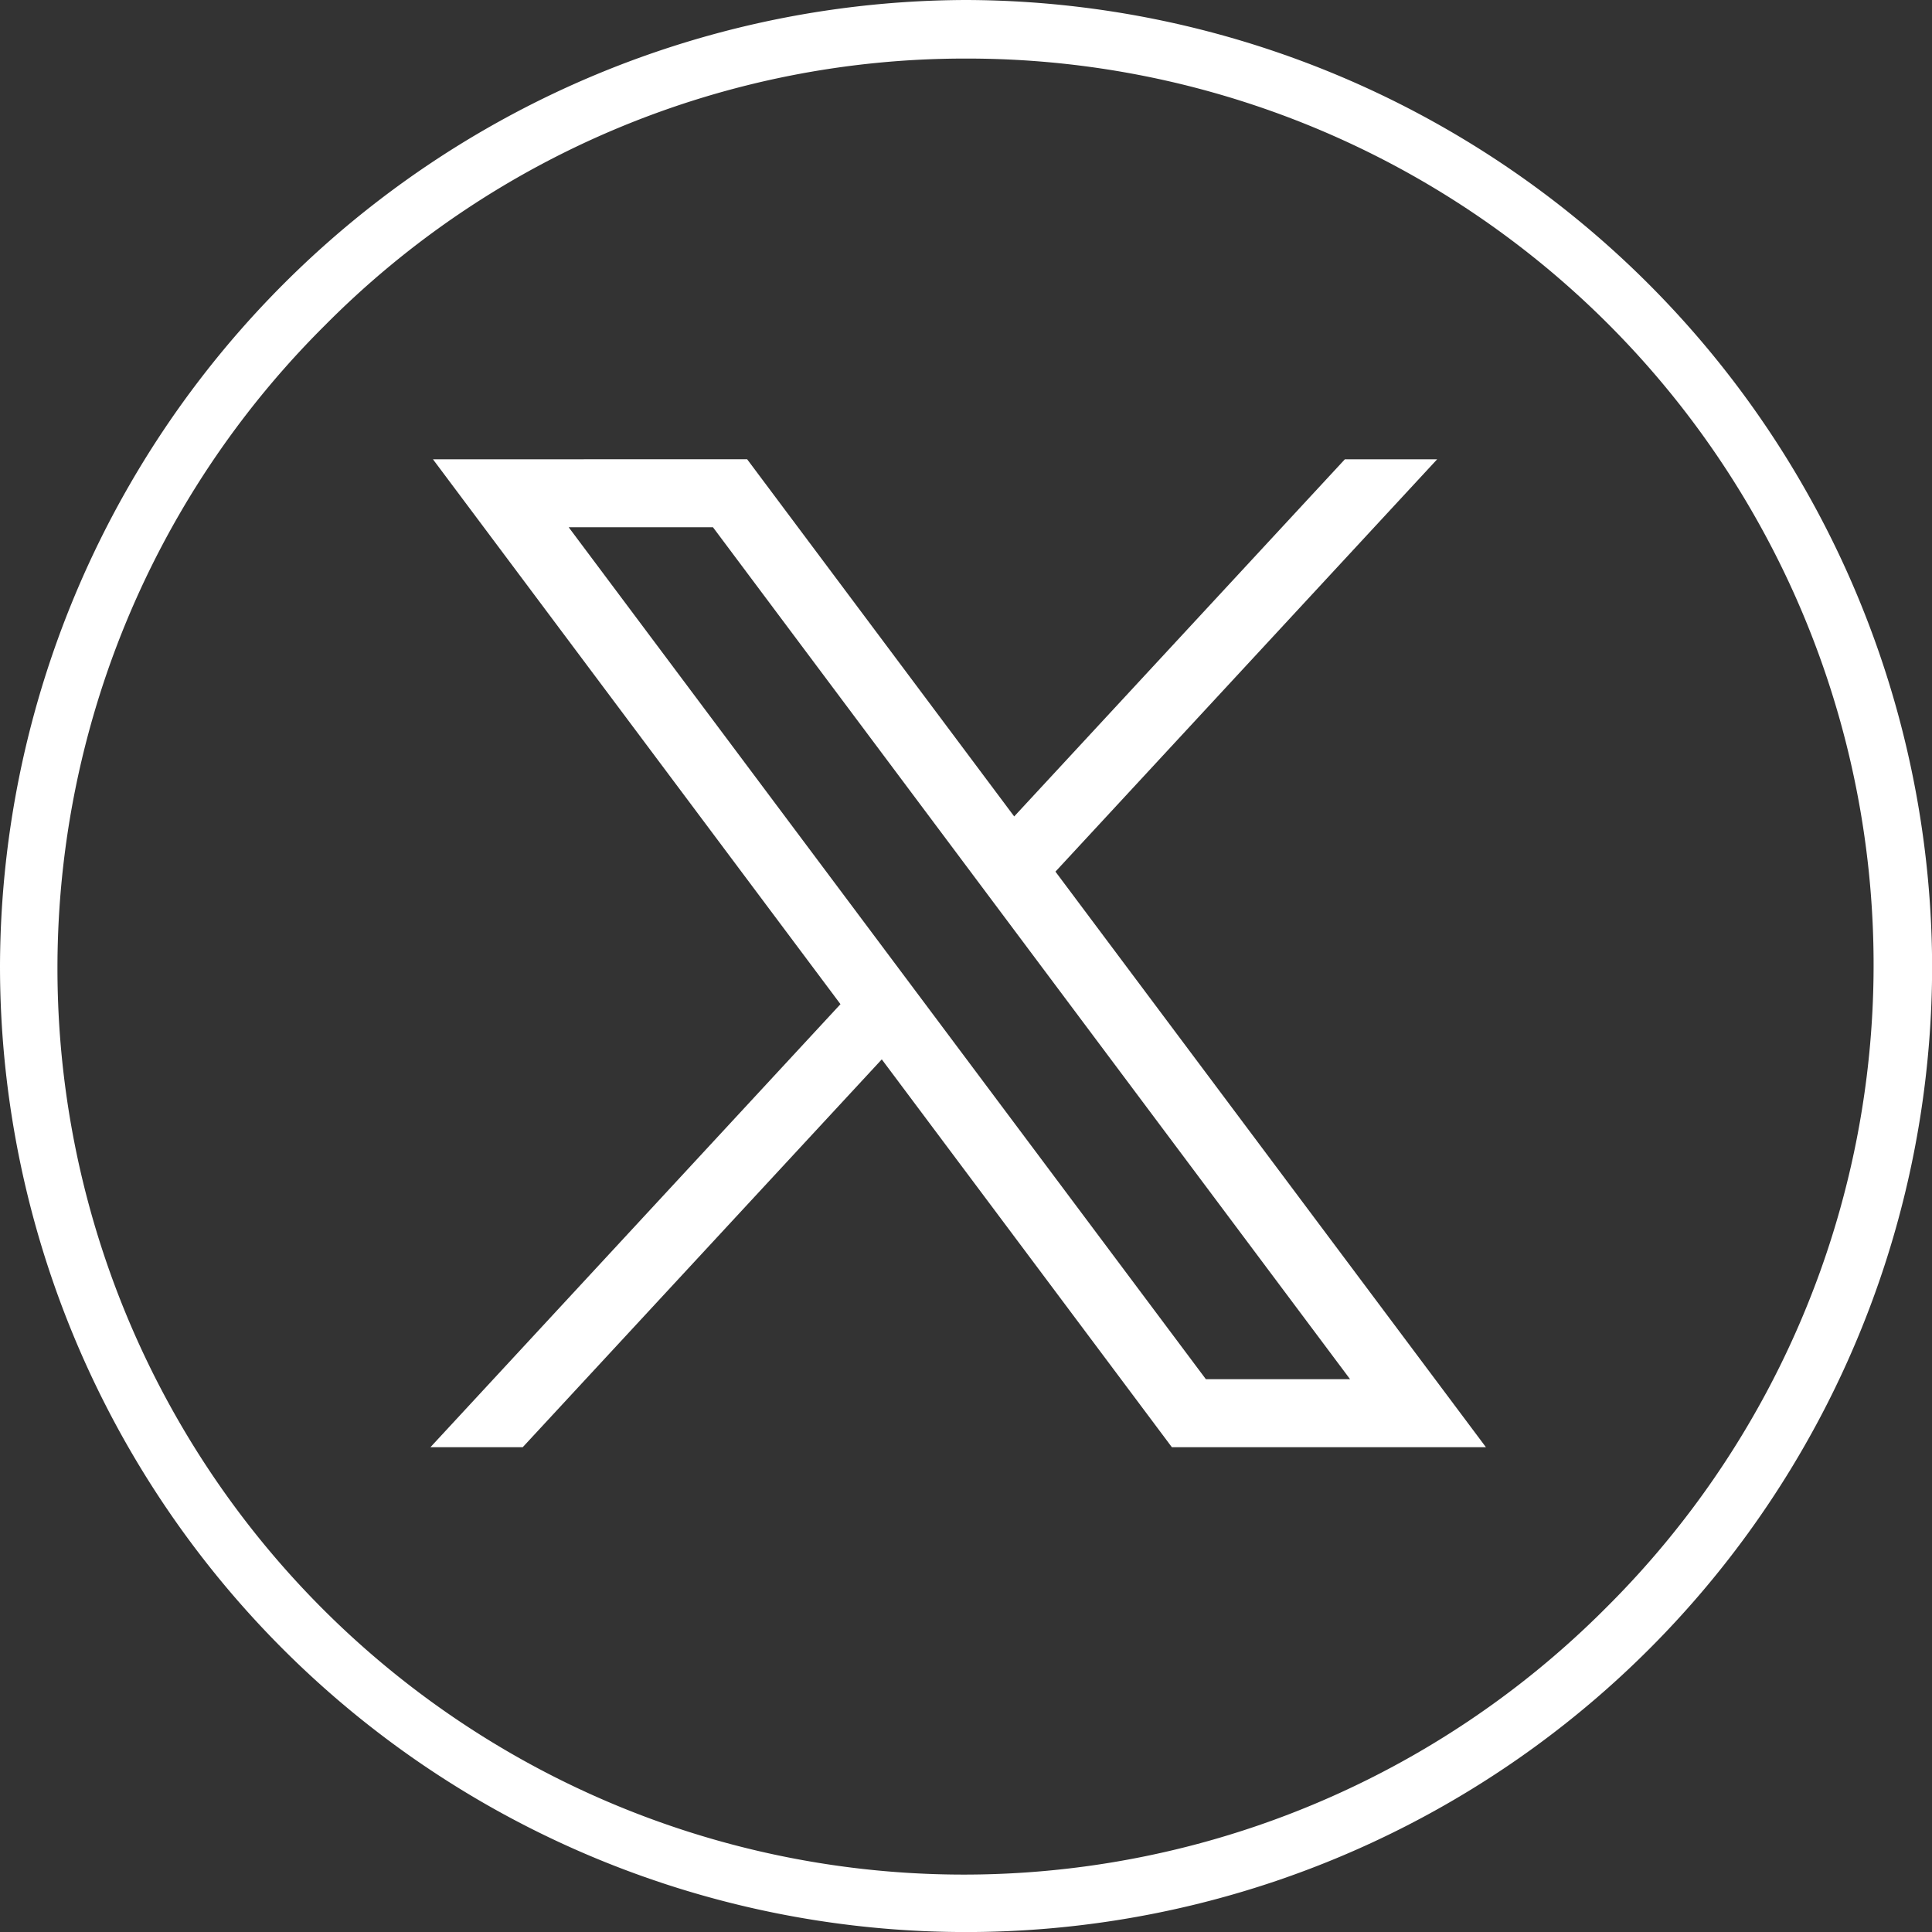
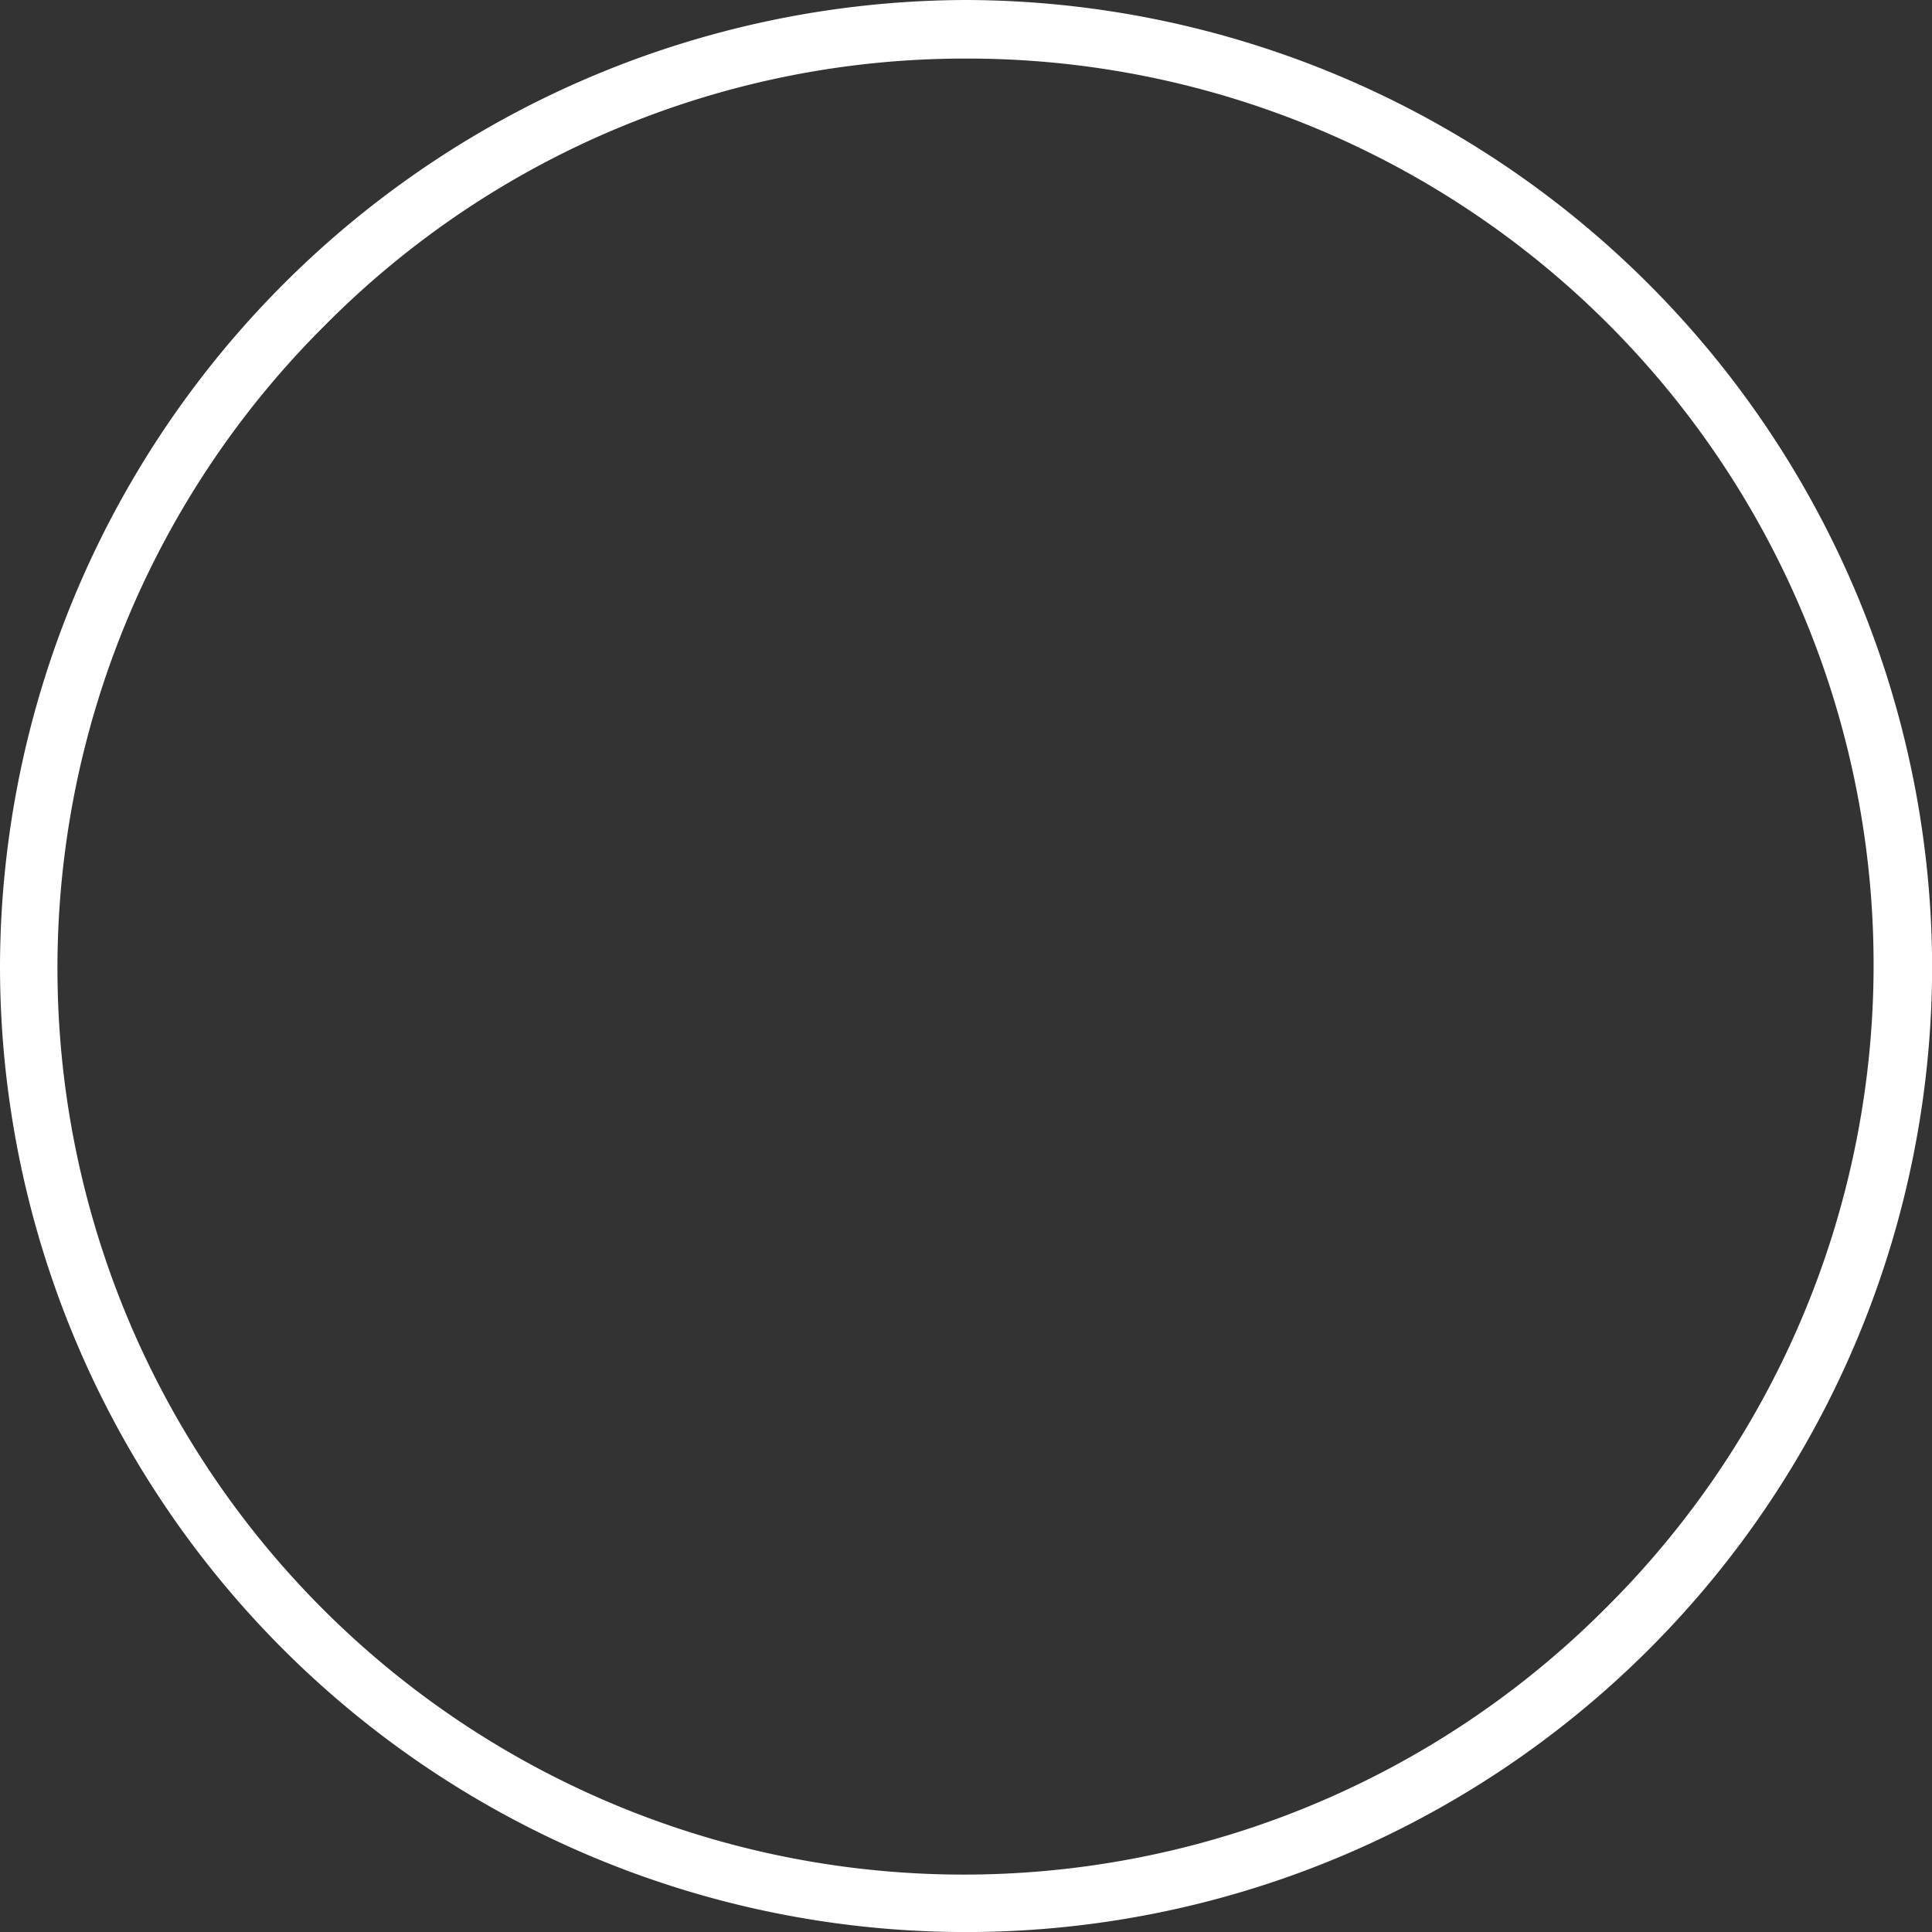
<svg xmlns="http://www.w3.org/2000/svg" data-name="グループ 4574" width="83.195" height="83.194">
  <rect width="100%" height="100%" fill="#333333" stroke="none" />
  <path data-name="パス 27504" d="M41.6 2.522a39.025 39.025 0 0127.6 66.67A39.029 39.029 0 1114 14.002a38.8 38.8 0 0127.6-11.48M41.6 0A41.72 41.72 0 000 41.597a41.6 41.6 0 0083.2 0A41.72 41.72 0 0041.6 0" fill="#fff" />
-   <path data-name="パス 27507" d="M18.644 19.778l17.548 23.463-17.656 19.077h3.974l15.461-16.7 12.491 16.7h13.524L45.449 37.534l16.437-17.756h-3.974L43.673 35.157l-11.5-15.381zm5.845 2.927h6.213L58.136 59.39h-6.209z" fill="#fff" />
</svg>